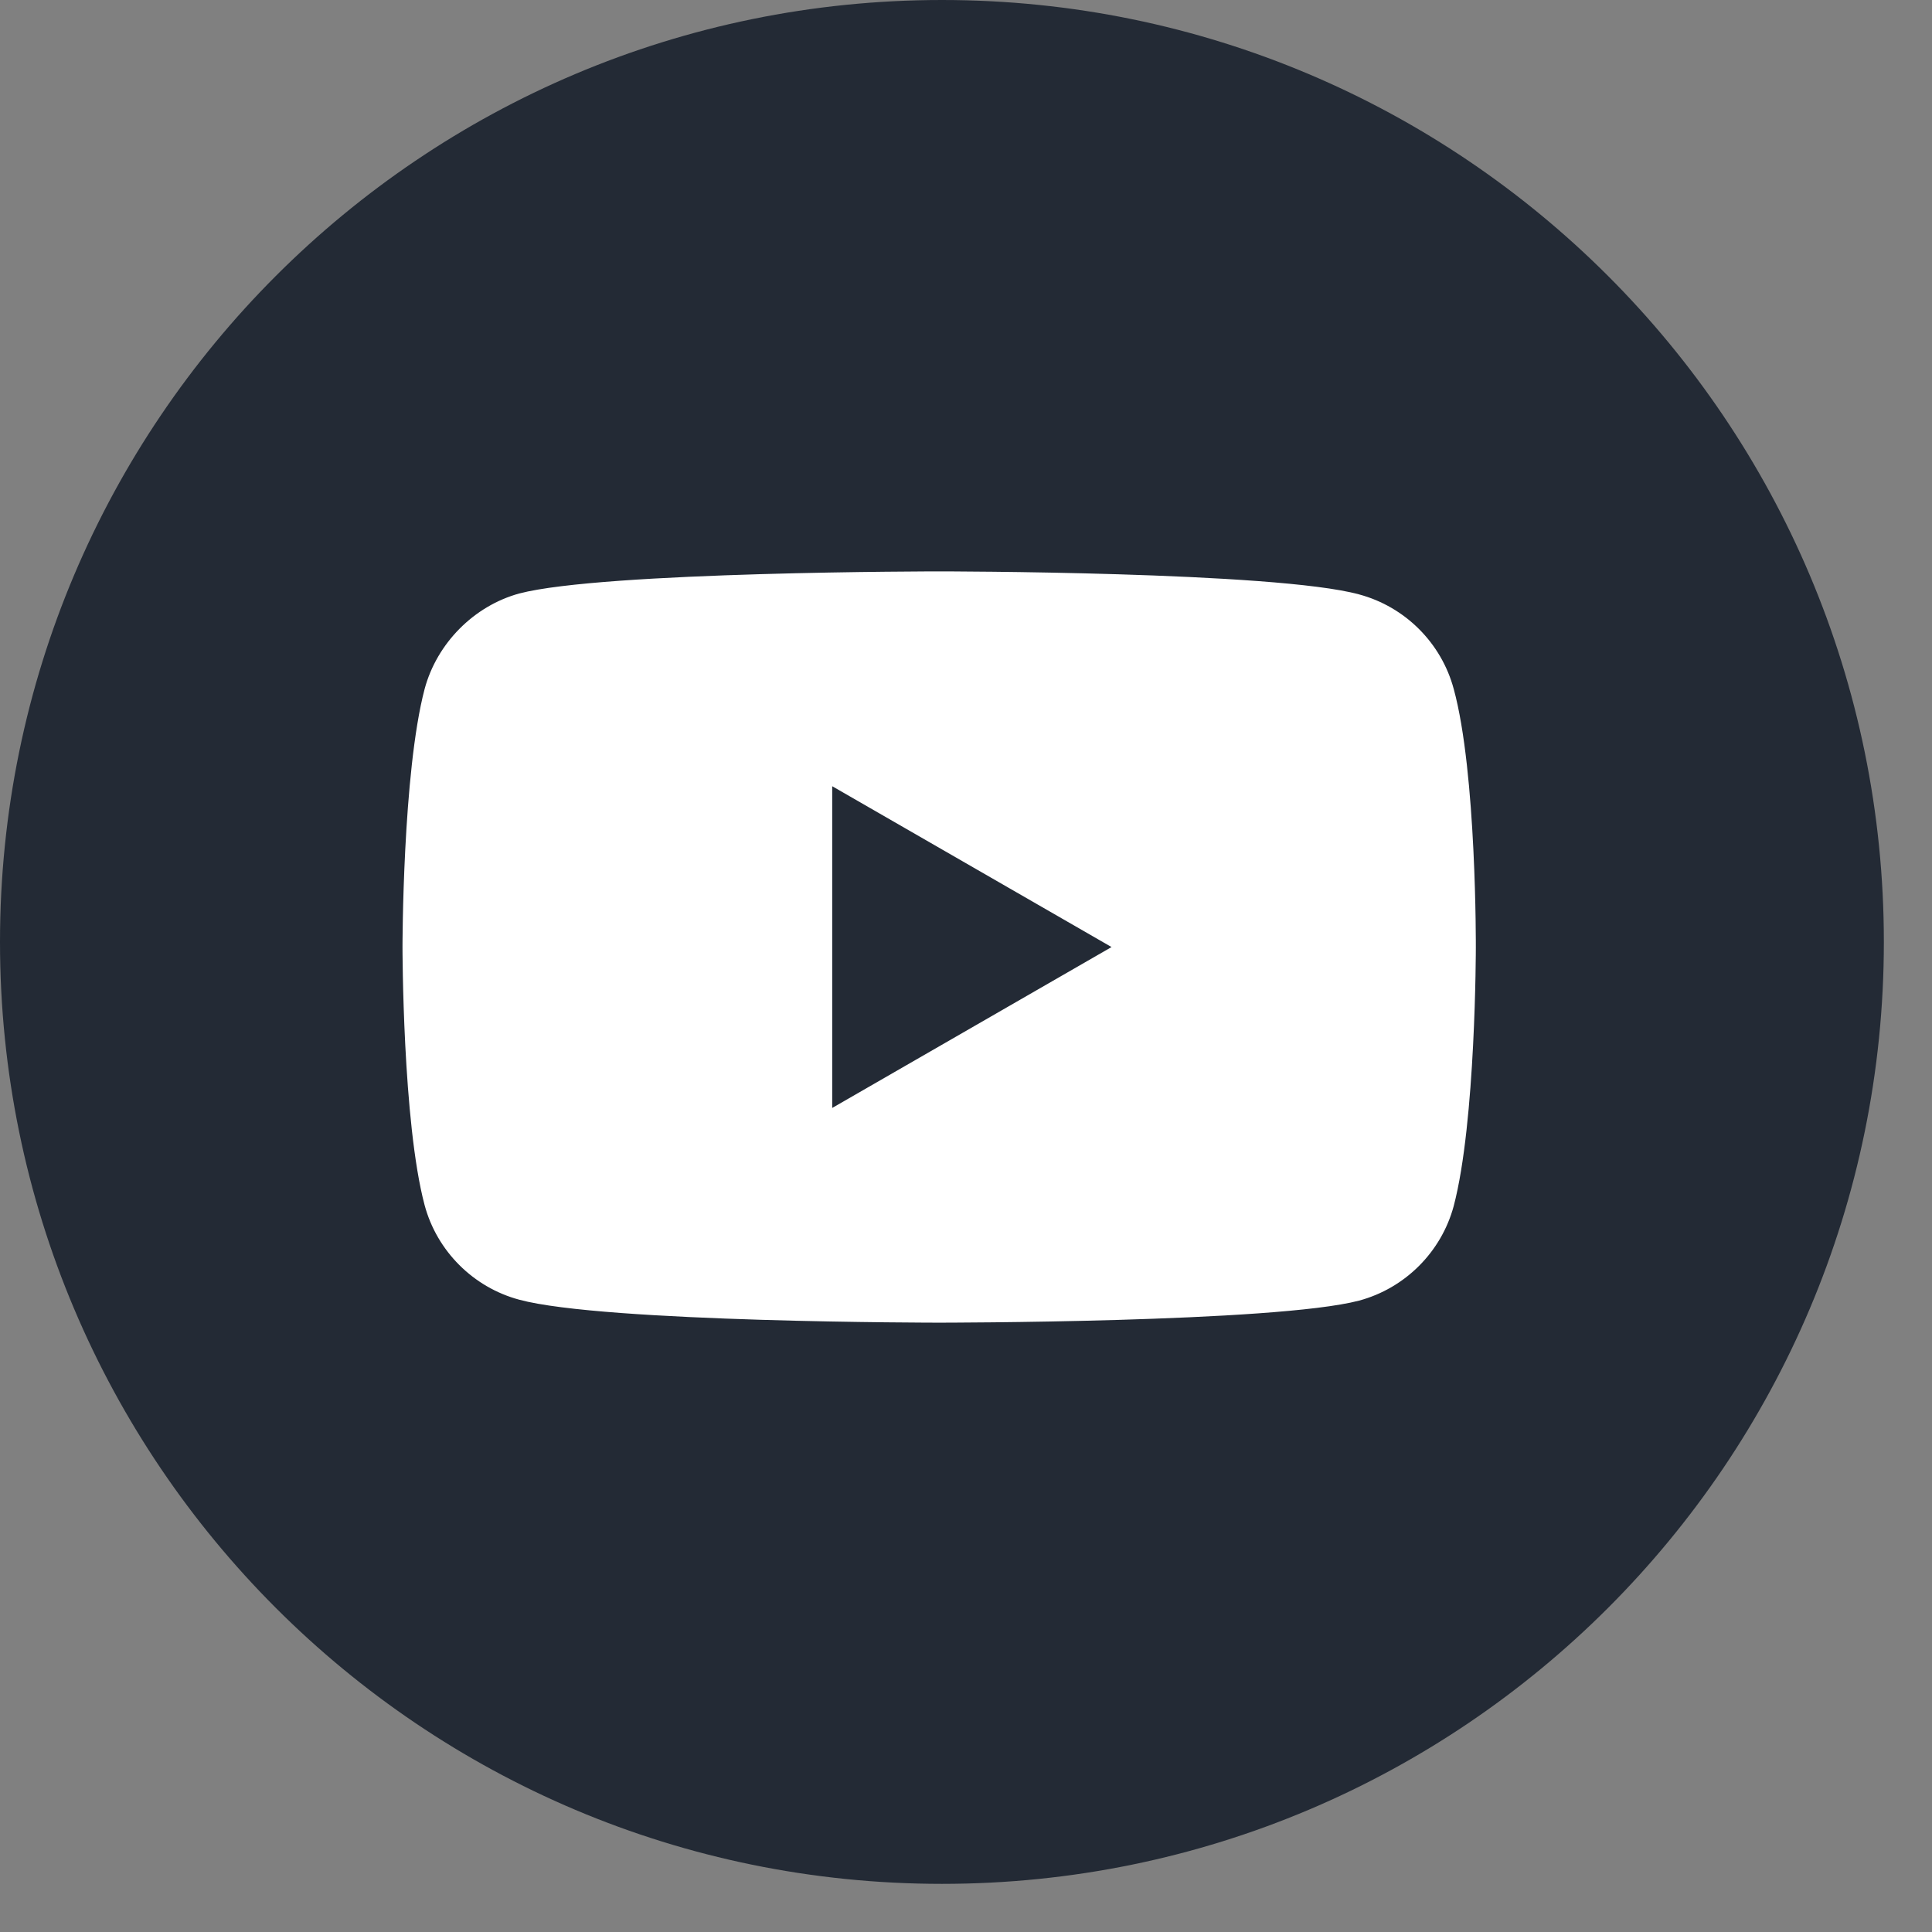
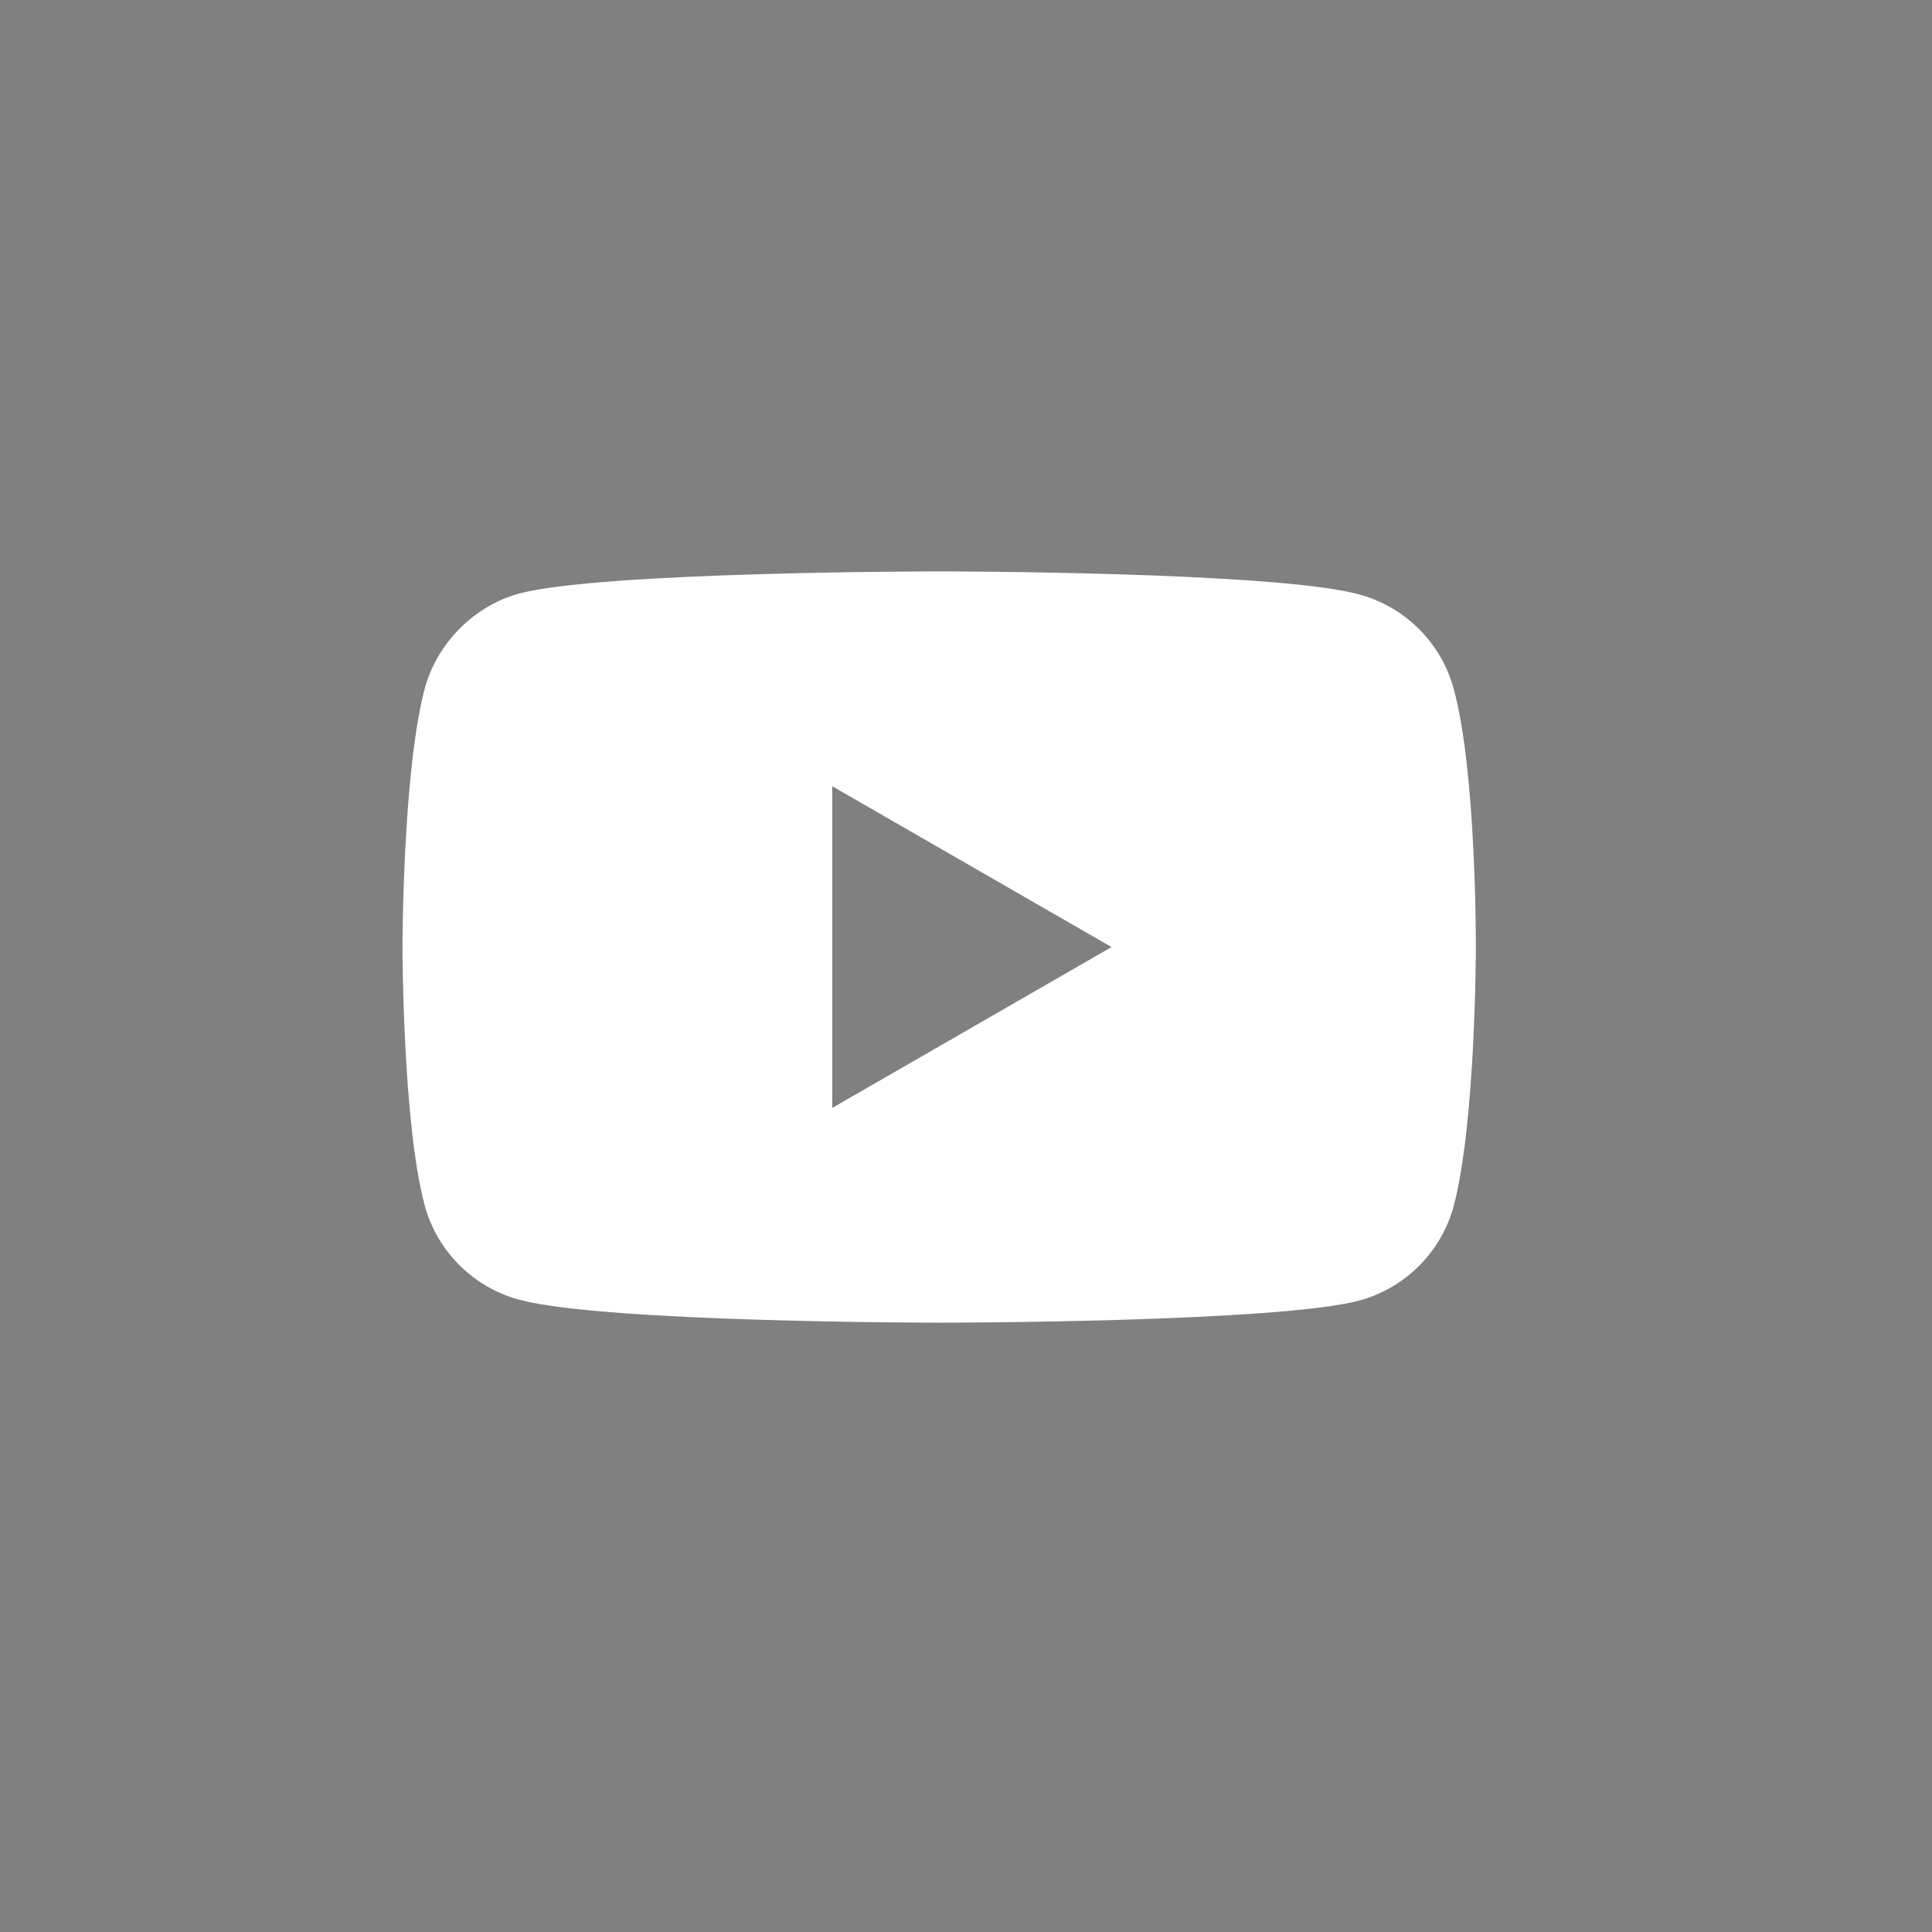
<svg xmlns="http://www.w3.org/2000/svg" width="36px" height="36px" viewBox="0 0 36 36" version="1.1">
  <rect x="0" y="0" width="36" height="36" fill="#808080" stroke="none" />
  <title>1-01) Icon/3) Social/2) Media/ic_media_youtube</title>
  <g id="1-01)-Icon/3)-Social/2)-Media/ic_media_youtube" stroke="none" stroke-width="1" fill="none" fill-rule="evenodd">
    <g id="ic_youtube" fill-rule="nonzero">
-       <path d="M17.552,0 C7.858,0 0,7.858 0,17.552 C0,27.245 7.858,35.103 17.552,35.103 C27.245,35.103 35.103,27.245 35.103,17.552 C35.103,7.858 27.245,0 17.552,0" id="Path" fill="#232A35" />
      <g id="Group" transform="translate(7, 10)" fill="#FFFFFF">
        <path d="M20.088,2.838 C19.858,1.981 19.182,1.306 18.325,1.076 C16.76,0.647 10.5,0.647 10.5,0.647 C10.5,0.647 4.24,0.647 2.675,1.059 C1.835,1.289 1.142,1.982 0.912,2.839 C0.5,4.402 0.5,7.646 0.5,7.646 C0.5,7.646 0.5,10.908 0.912,12.456 C1.142,13.312 1.818,13.988 2.675,14.218 C4.256,14.646 10.5,14.646 10.5,14.646 C10.5,14.646 16.76,14.646 18.325,14.235 C19.182,14.004 19.857,13.329 20.088,12.472 C20.5,10.908 20.5,7.662 20.5,7.662 C20.5,7.662 20.516,4.402 20.088,2.837 L20.088,2.838 Z M8.507,10.645 L8.507,4.65 L13.712,7.647 L8.507,10.645 Z" id="Shape" />
      </g>
    </g>
  </g>
</svg>